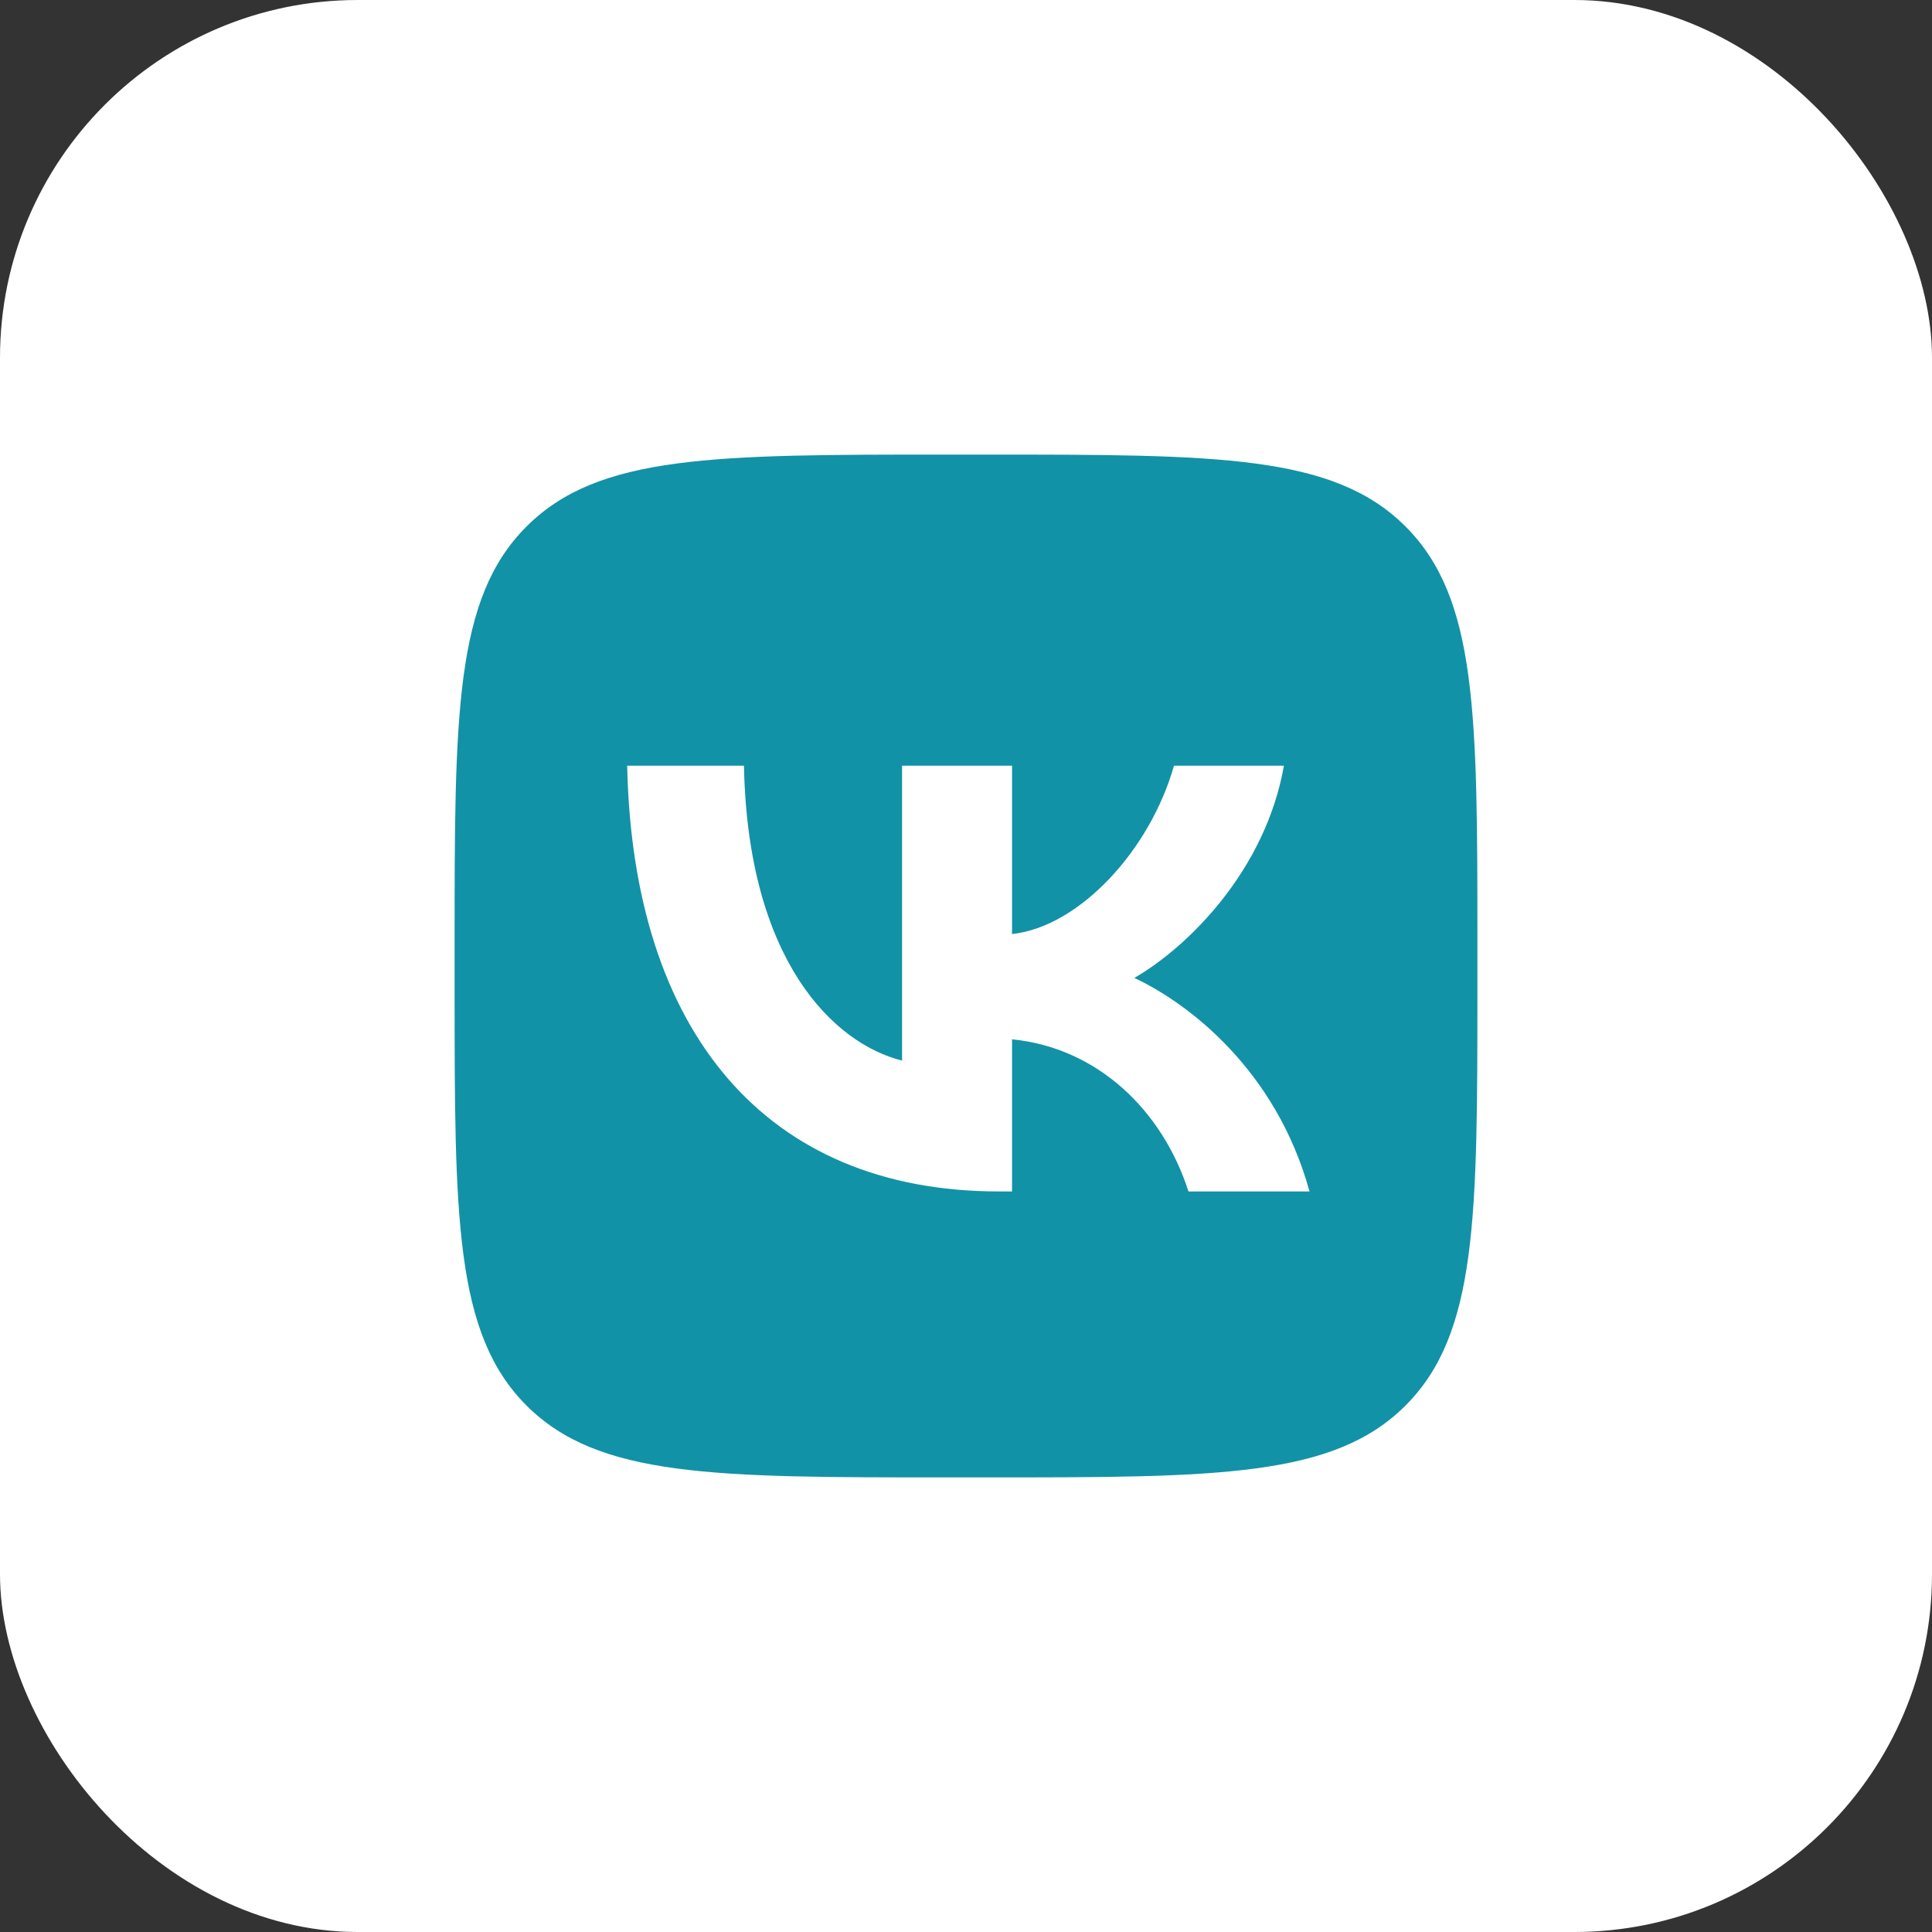
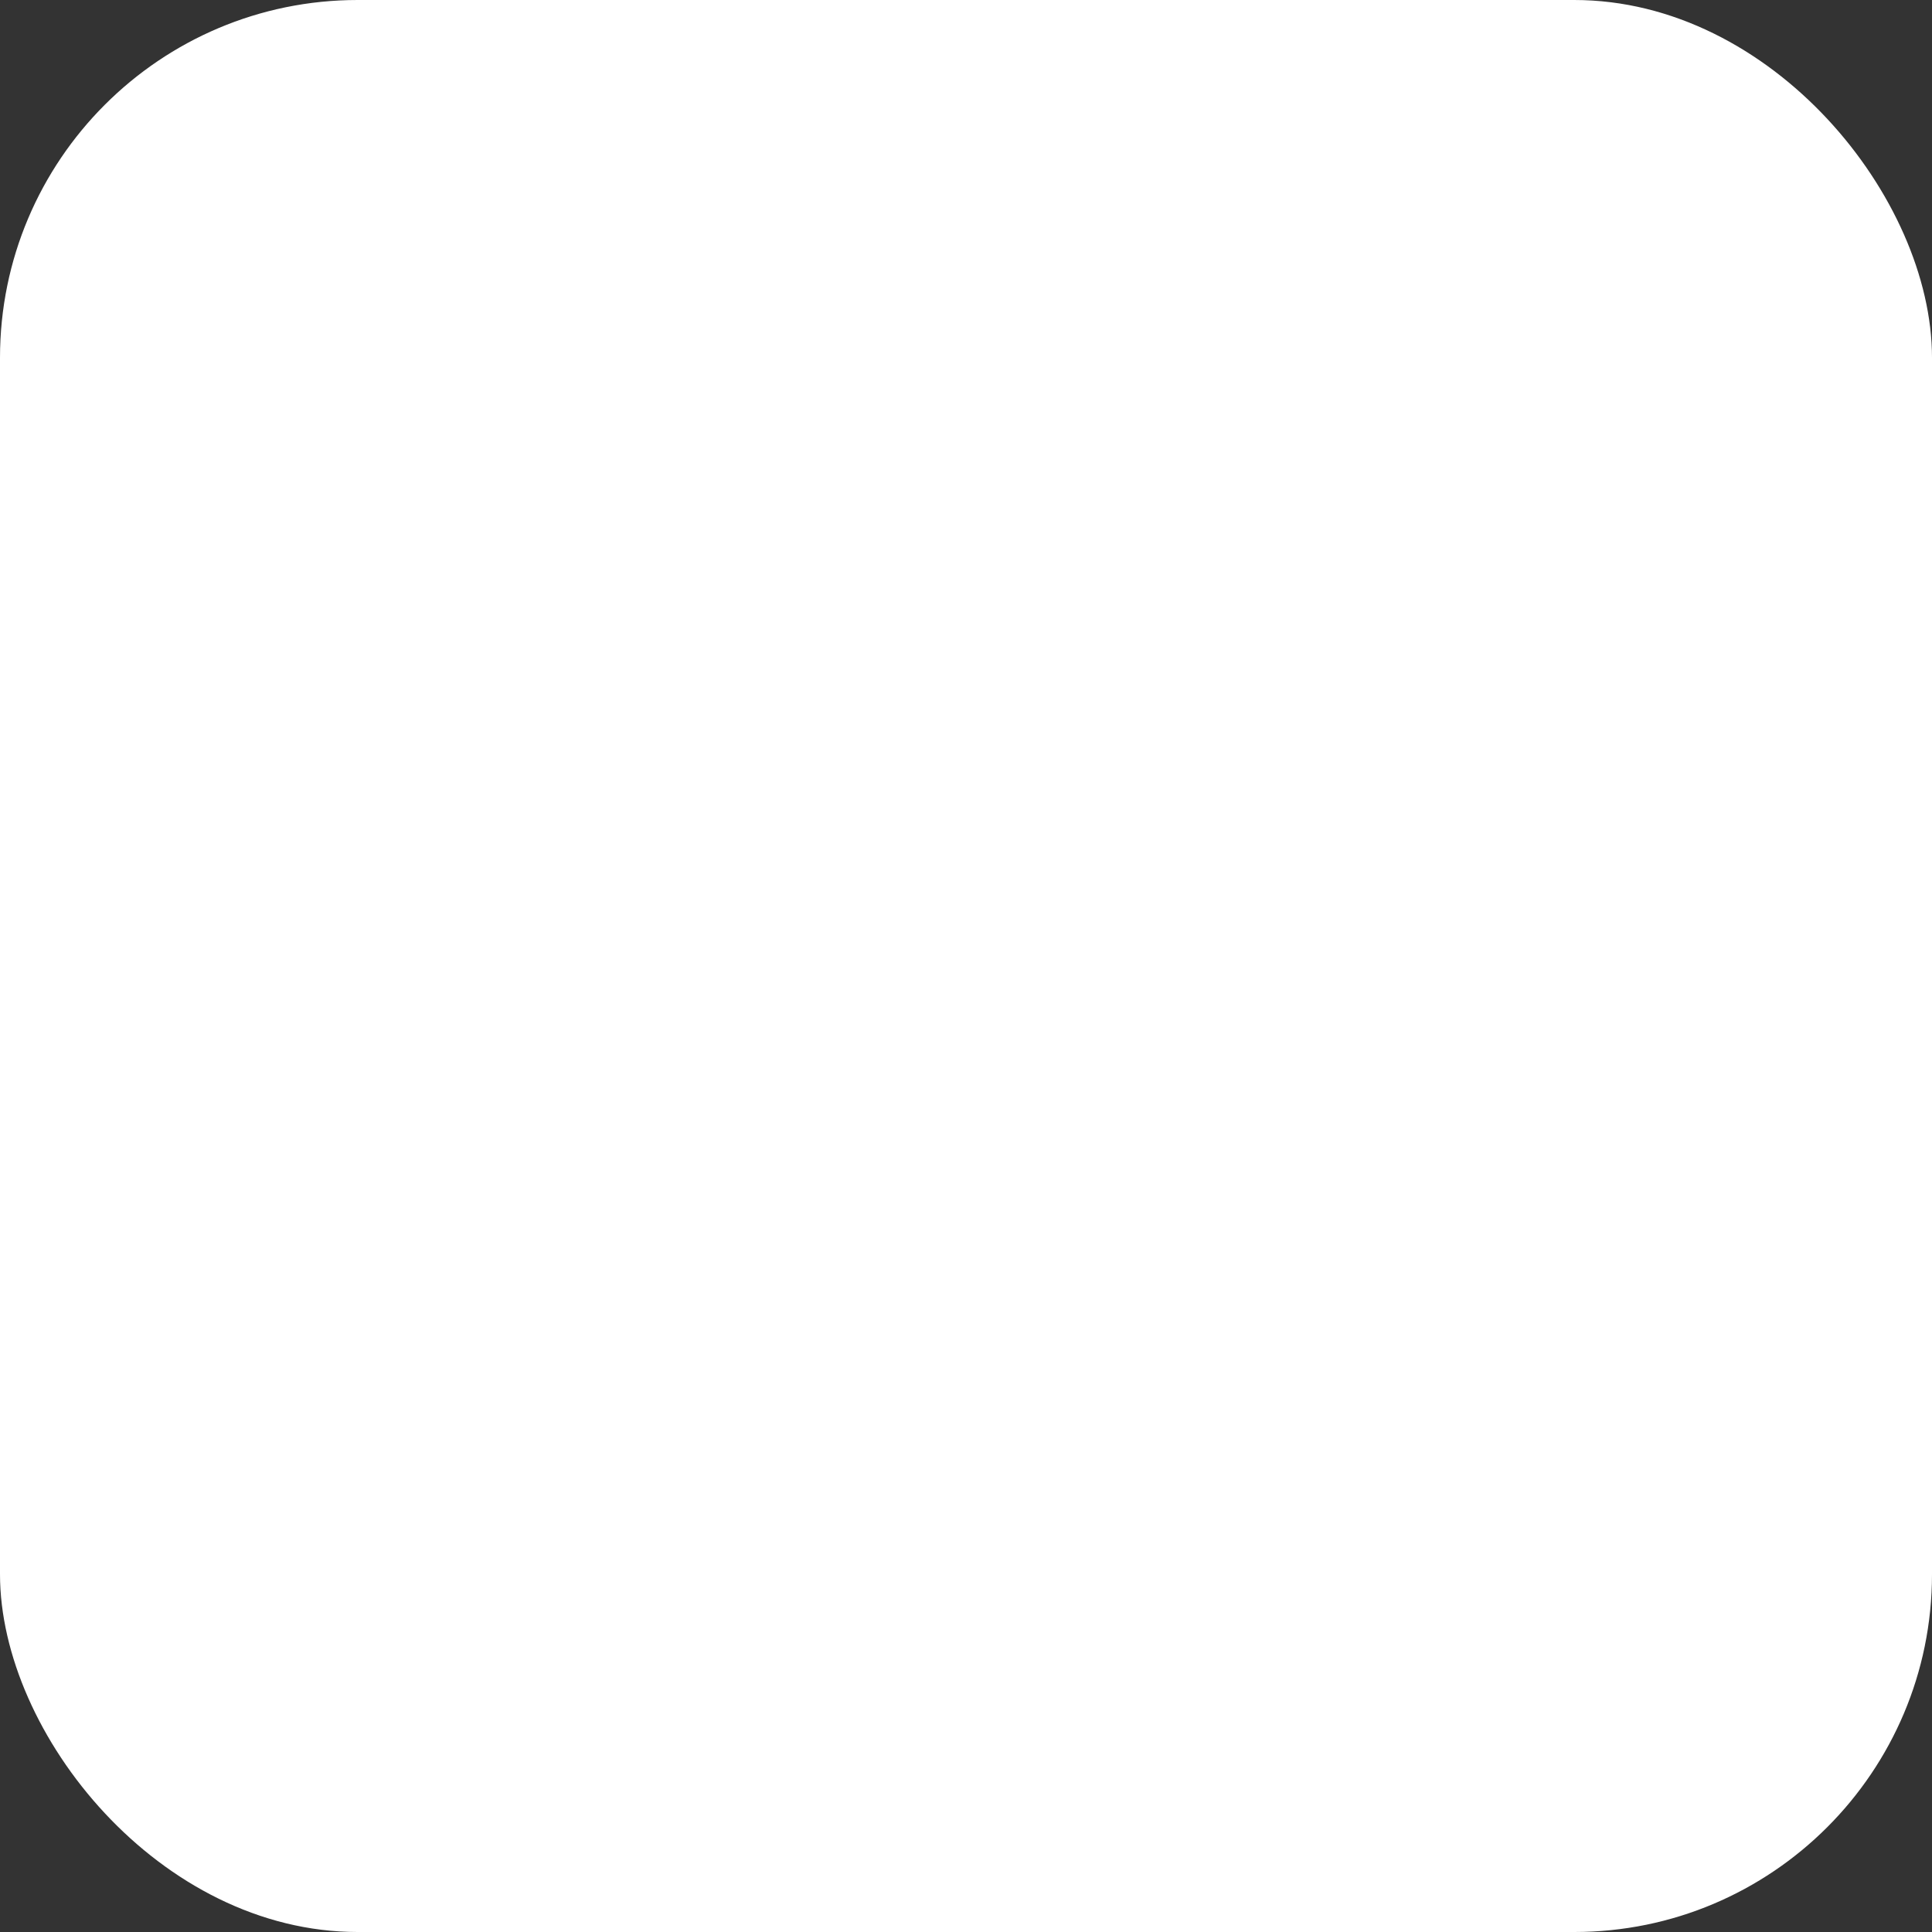
<svg xmlns="http://www.w3.org/2000/svg" width="54" height="54" viewBox="0 0 54 54" fill="none">
  <rect x="0" y="0" width="54" height="54" fill="#333333" stroke="none" />
  <rect width="54" height="54" rx="10" fill="white" />
  <g clip-path="url(#clip0_7_22)">
-     <path d="M12.706 26.428C12.706 19.96 12.706 16.725 14.716 14.716C16.725 12.706 19.96 12.706 26.428 12.706H27.572C34.041 12.706 37.275 12.706 39.285 14.716C41.294 16.725 41.294 19.96 41.294 26.428V27.572C41.294 34.041 41.294 37.275 39.285 39.285C37.275 41.294 34.041 41.294 27.572 41.294H26.428C19.96 41.294 16.725 41.294 14.716 39.285C12.706 37.275 12.706 34.041 12.706 27.572V26.428Z" fill="#1292A6" />
+     <path d="M12.706 26.428C12.706 19.96 12.706 16.725 14.716 14.716H27.572C34.041 12.706 37.275 12.706 39.285 14.716C41.294 16.725 41.294 19.96 41.294 26.428V27.572C41.294 34.041 41.294 37.275 39.285 39.285C37.275 41.294 34.041 41.294 27.572 41.294H26.428C19.96 41.294 16.725 41.294 14.716 39.285C12.706 37.275 12.706 34.041 12.706 27.572V26.428Z" fill="#1292A6" />
    <path d="M27.917 33.301C21.401 33.301 17.685 28.834 17.53 21.401H20.794C20.901 26.857 23.307 29.168 25.213 29.644V21.401H28.287V26.107C30.169 25.904 32.146 23.76 32.813 21.401H35.886C35.374 24.308 33.23 26.452 31.705 27.333C33.23 28.048 35.672 29.918 36.601 33.301H33.218C32.491 31.038 30.681 29.287 28.287 29.049V33.301H27.917Z" fill="white" />
  </g>
  <defs>
    <clipPath id="clip0_7_22">
-       <rect width="28.588" height="28.588" fill="white" transform="translate(12.706 12.706)" />
-     </clipPath>
+       </clipPath>
  </defs>
</svg>